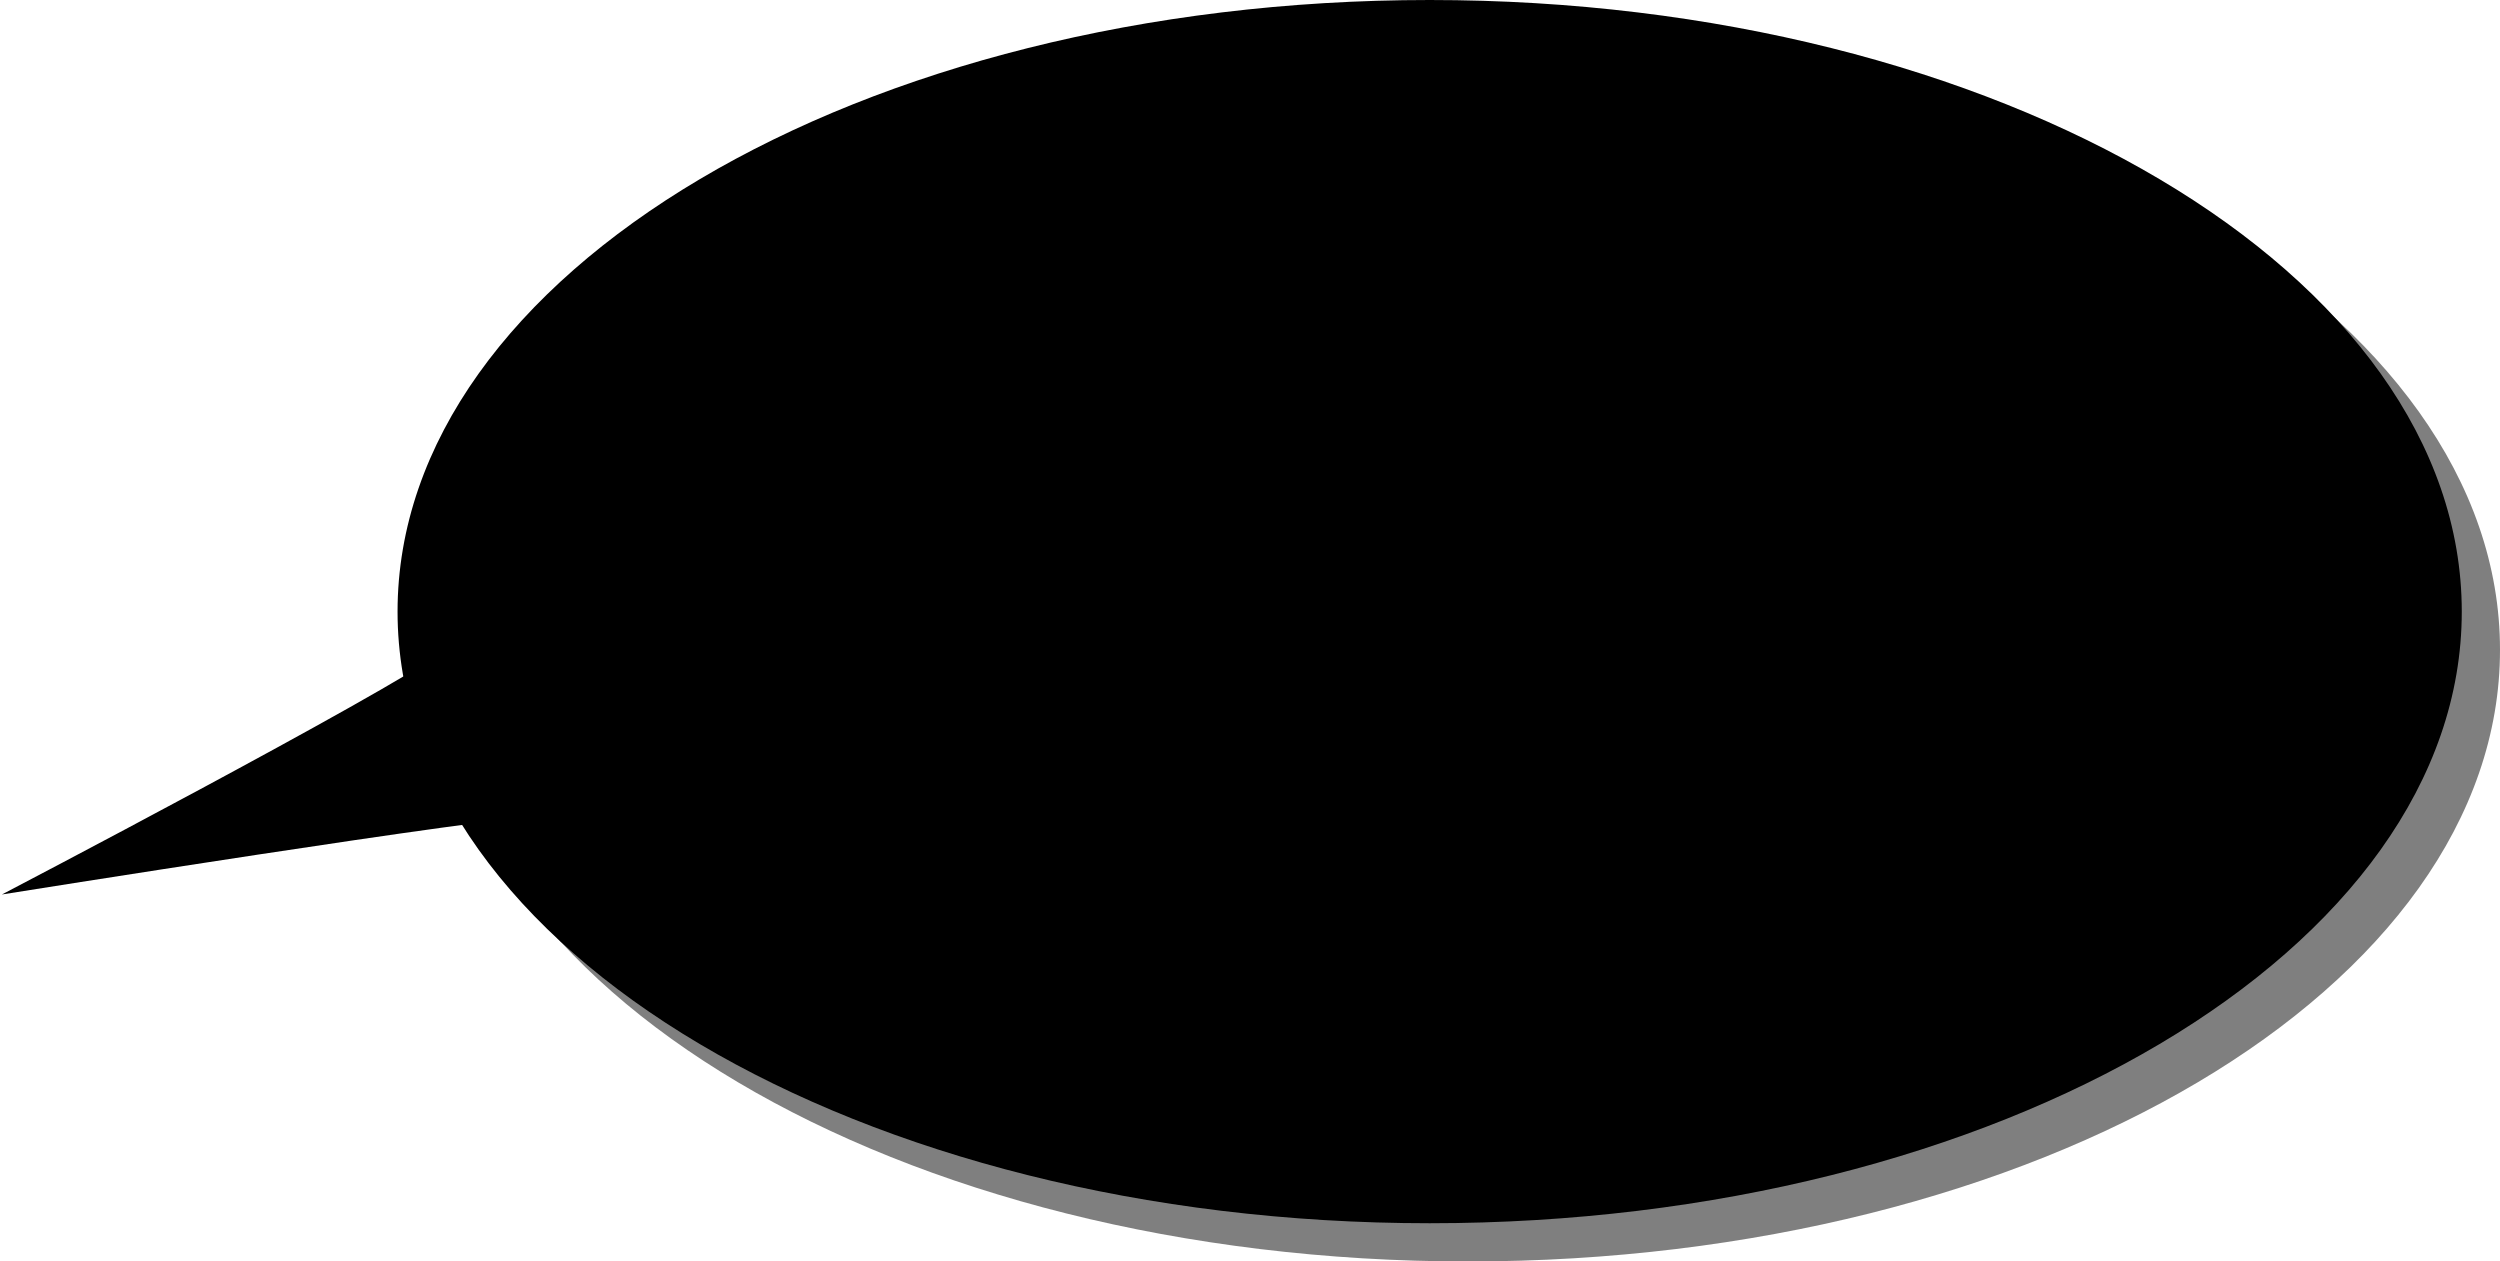
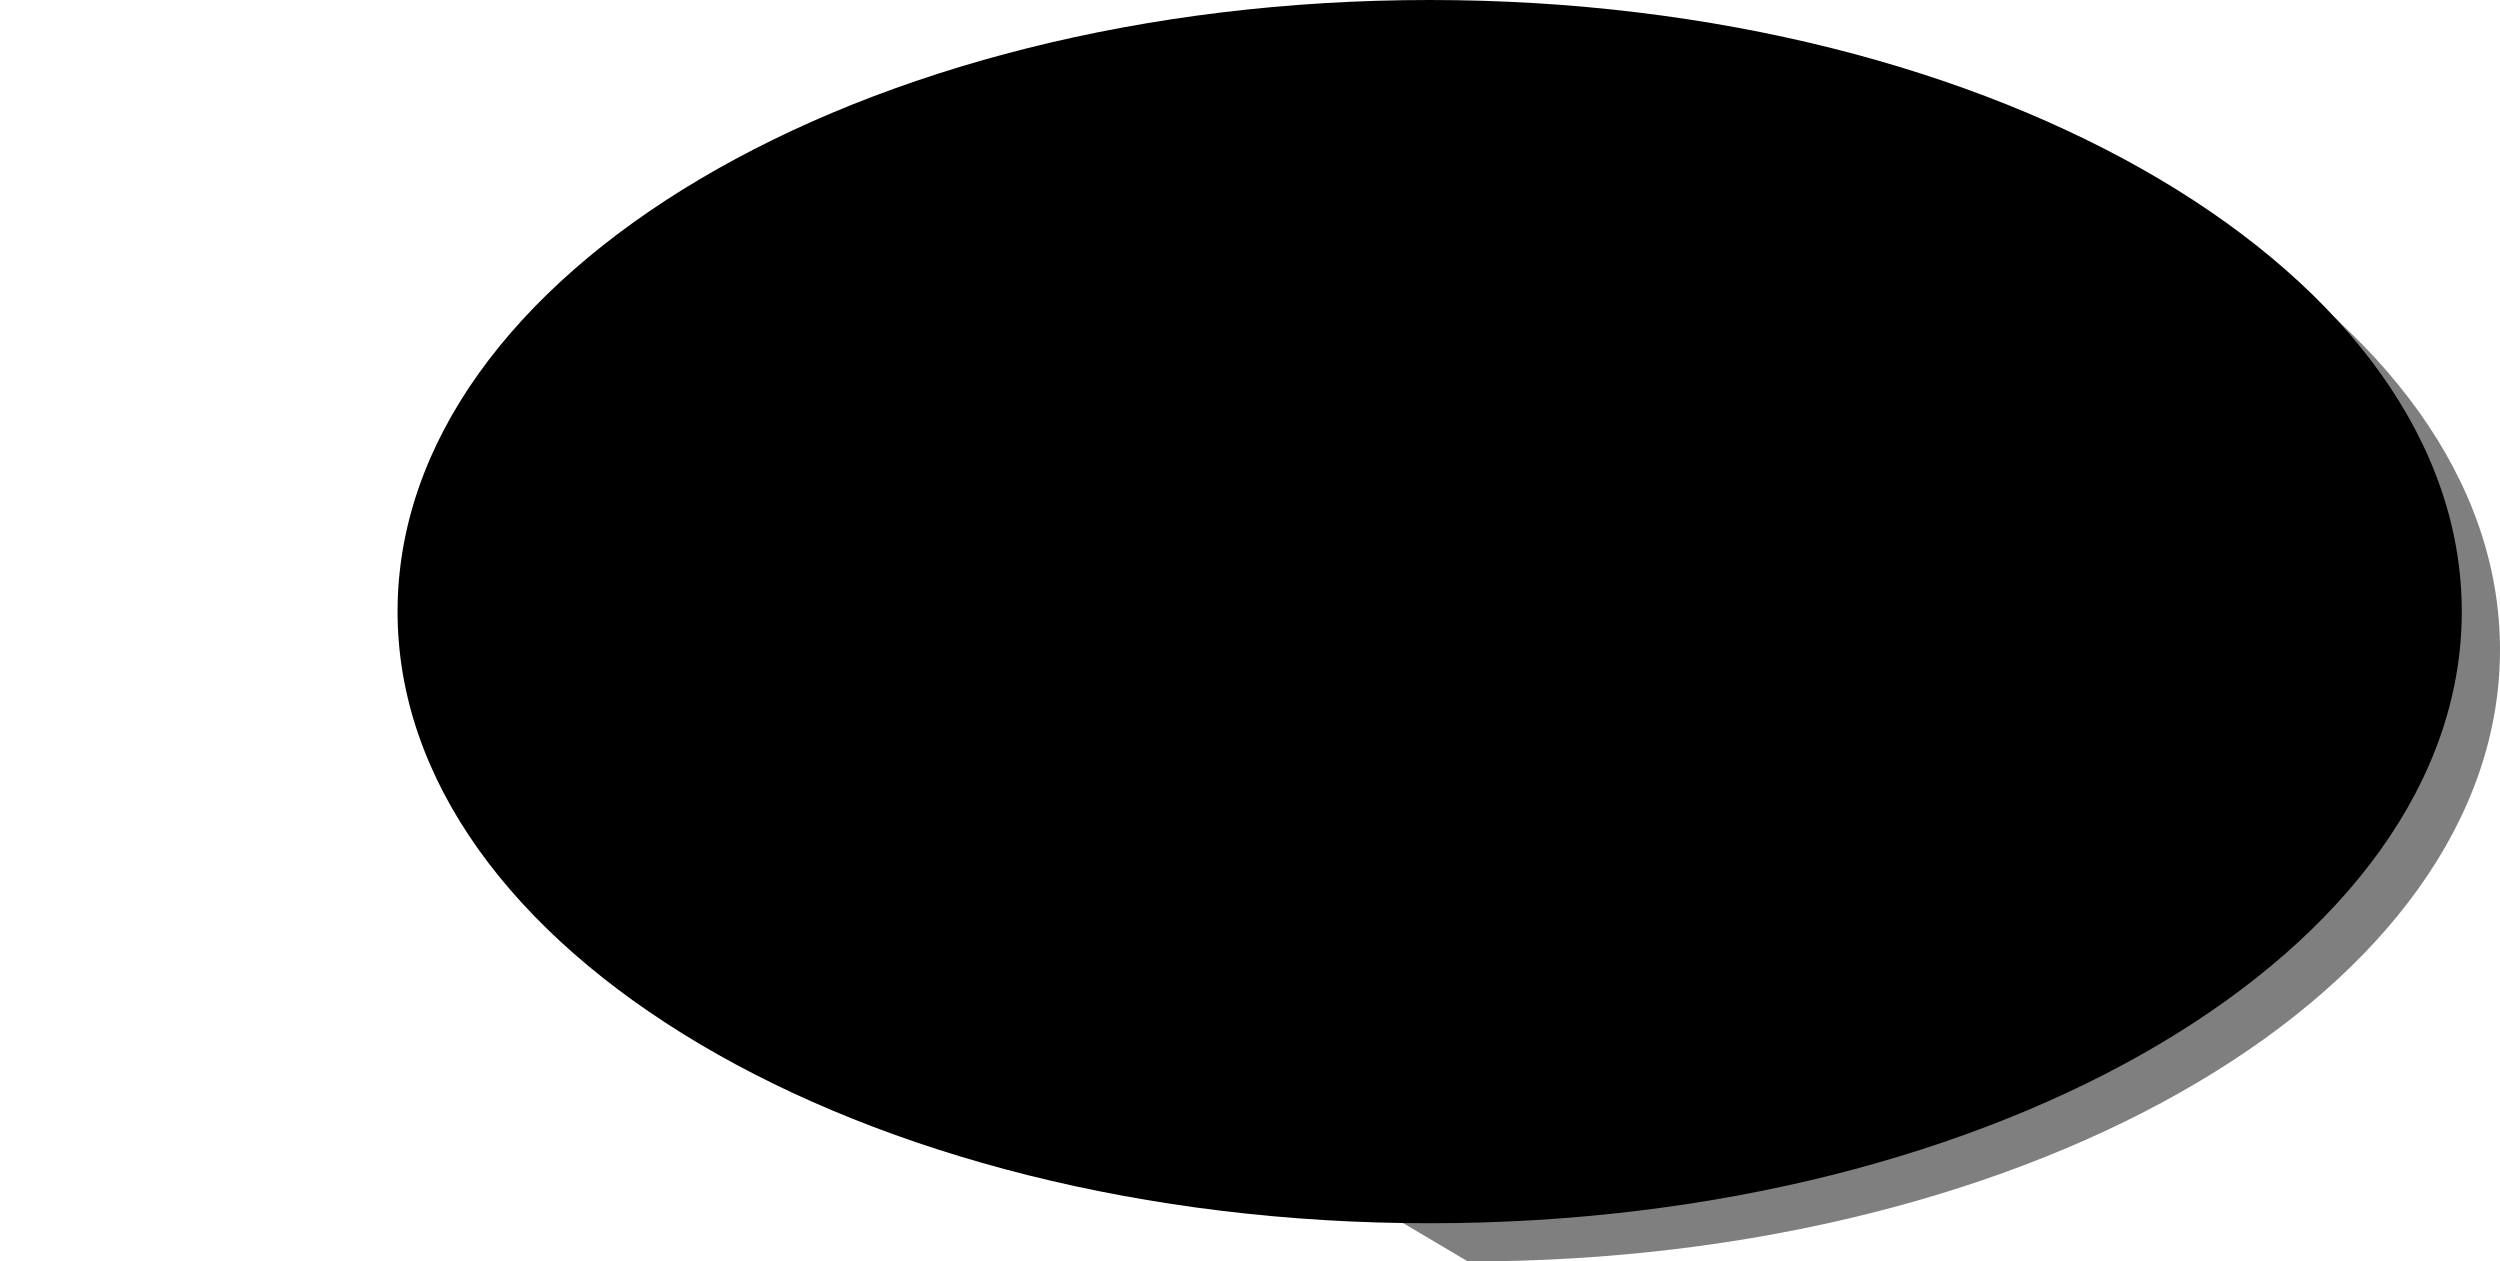
<svg xmlns="http://www.w3.org/2000/svg" width="654" height="330" viewBox="0 0 654 330" fill="none">
-   <path opacity="0.5" d="M384 330C533.117 330 654 258.366 654 170C654 81.634 533.117 10 384 10C234.883 10 114 81.634 114 170C114 258.366 234.883 330 384 330Z" fill="black" />
+   <path opacity="0.5" d="M384 330C533.117 330 654 258.366 654 170C654 81.634 533.117 10 384 10C234.883 10 114 81.634 114 170Z" fill="black" />
  <path d="M374 320C523.117 320 644 248.366 644 160C644 71.634 523.117 0 374 0C224.883 0 104 71.634 104 160C104 248.366 224.883 320 374 320Z" fill="black" />
-   <path d="M0.5 233.996C0.5 233.996 100 181.996 116.39 170.113C132.78 158.23 151.009 214.23 141.505 213.613C132 212.996 0.5 233.996 0.5 233.996Z" fill="black" />
</svg>